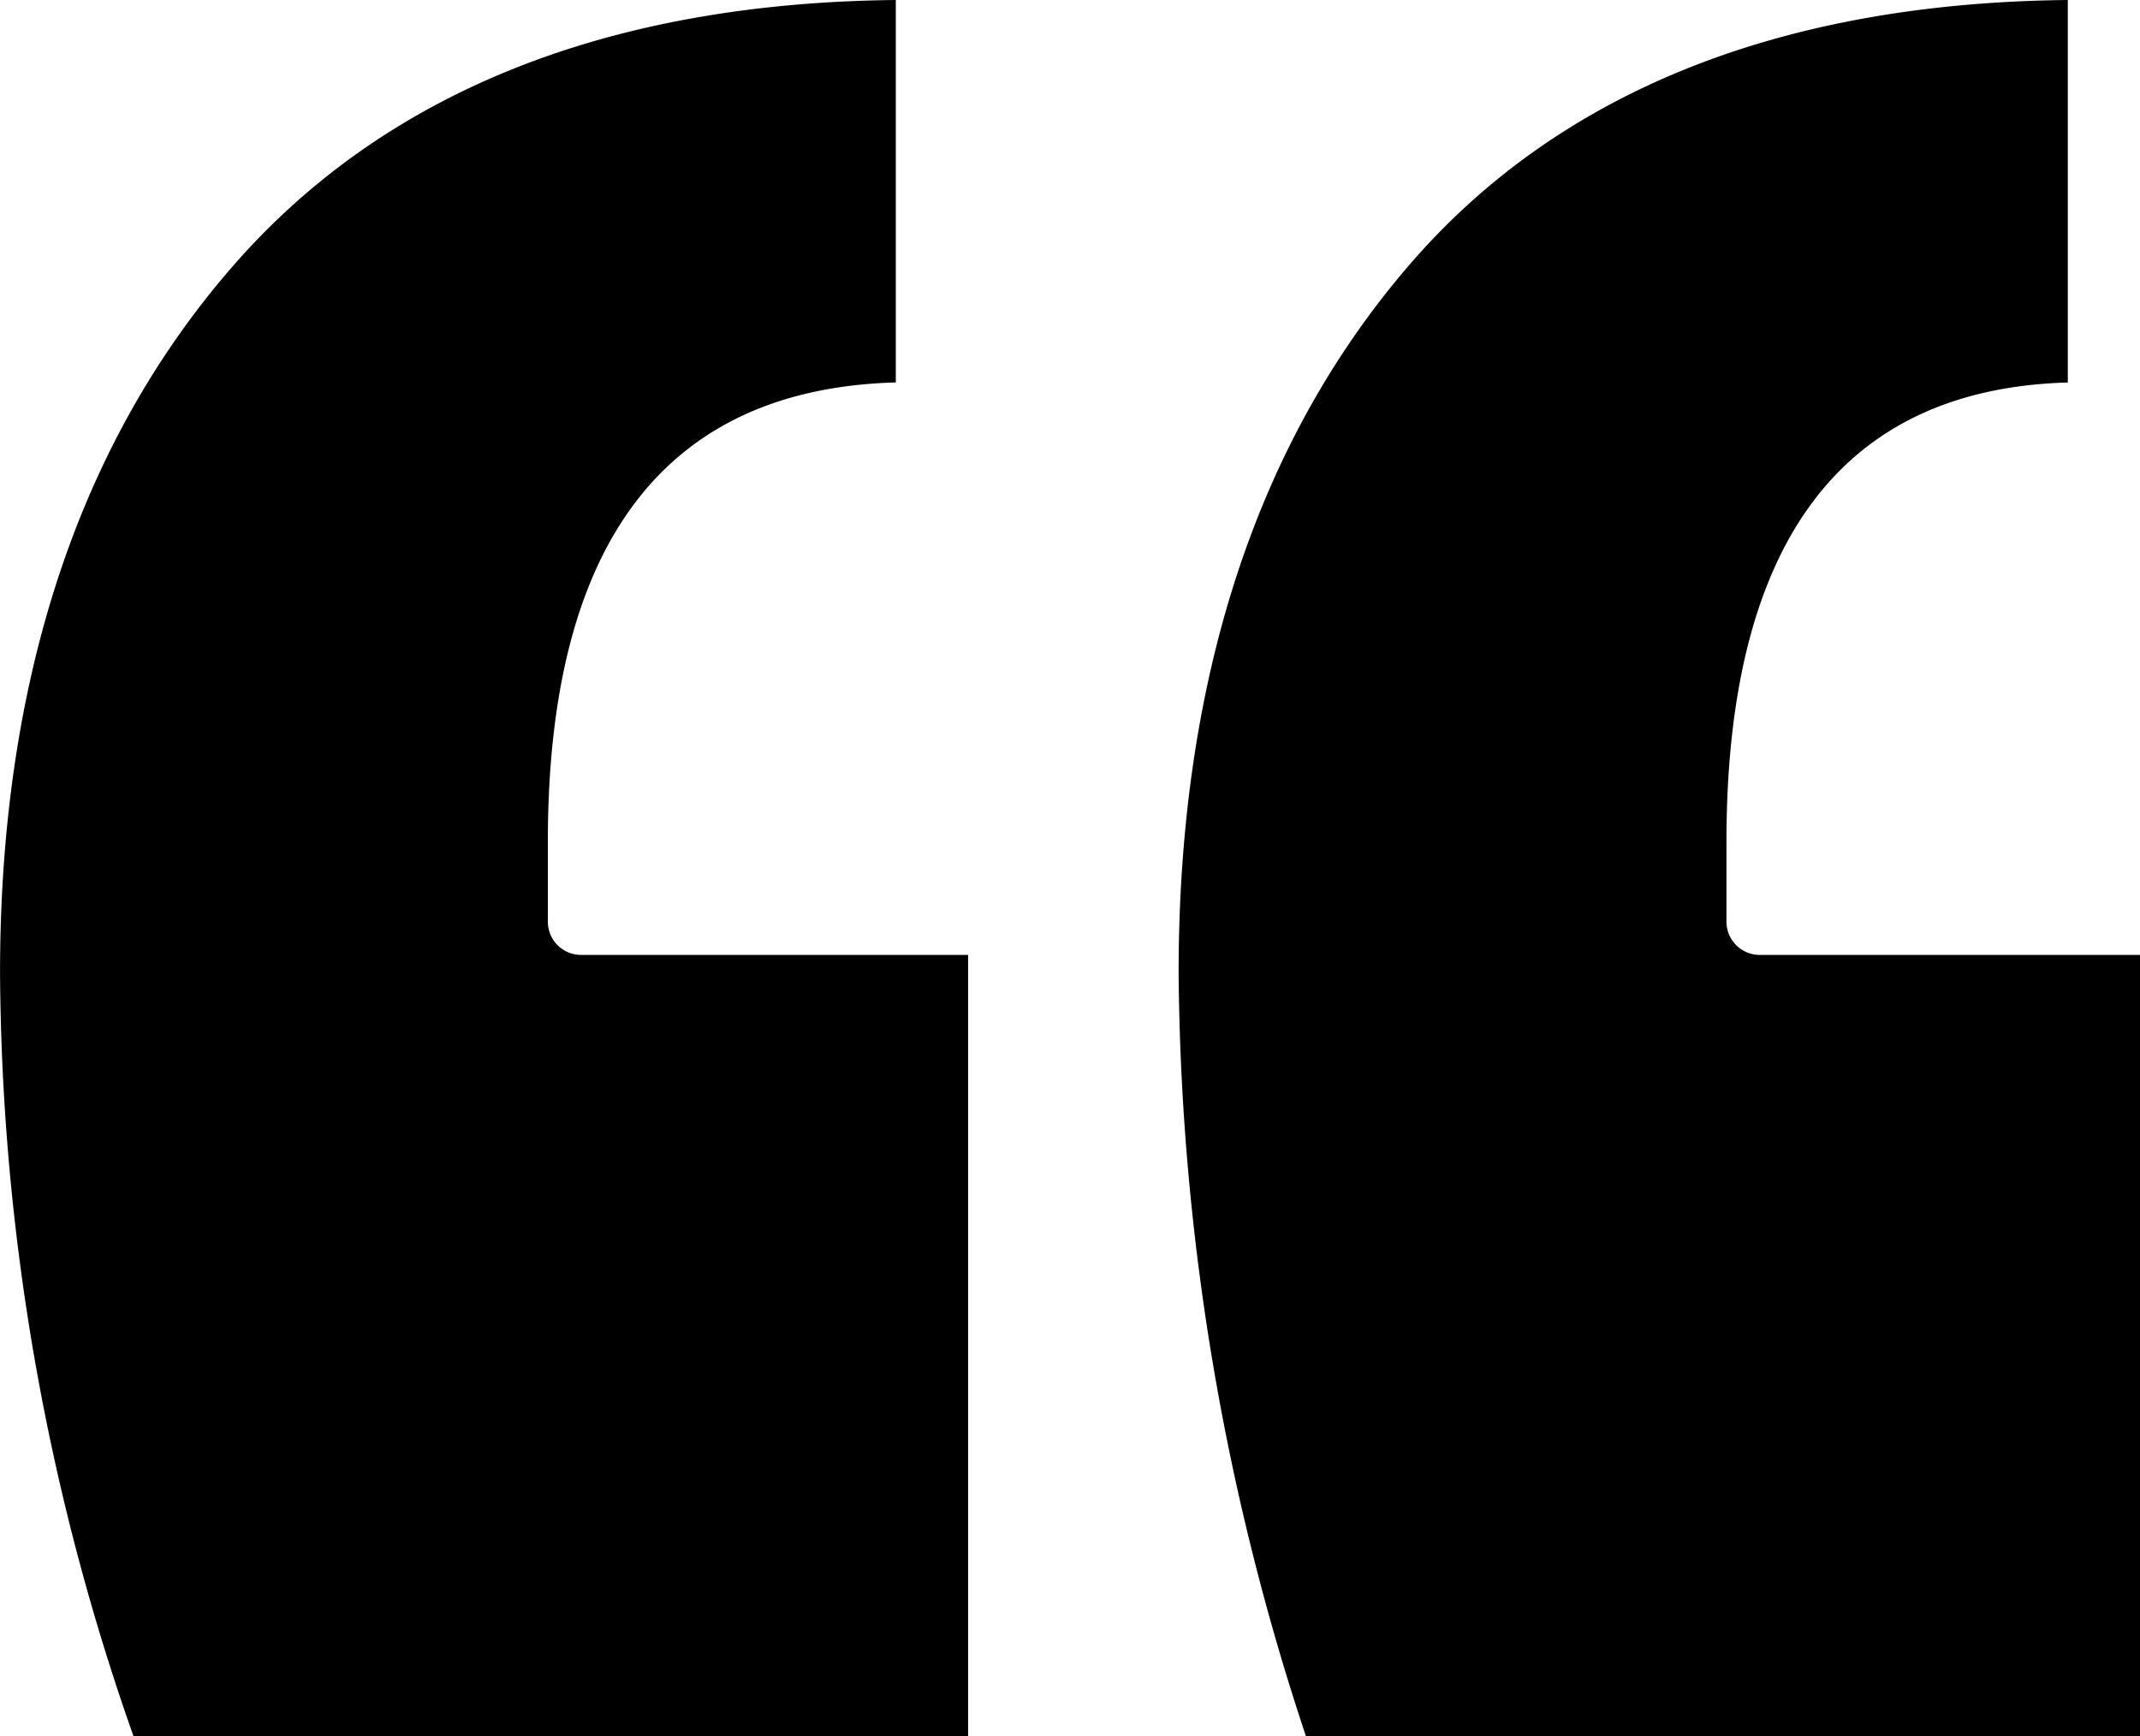
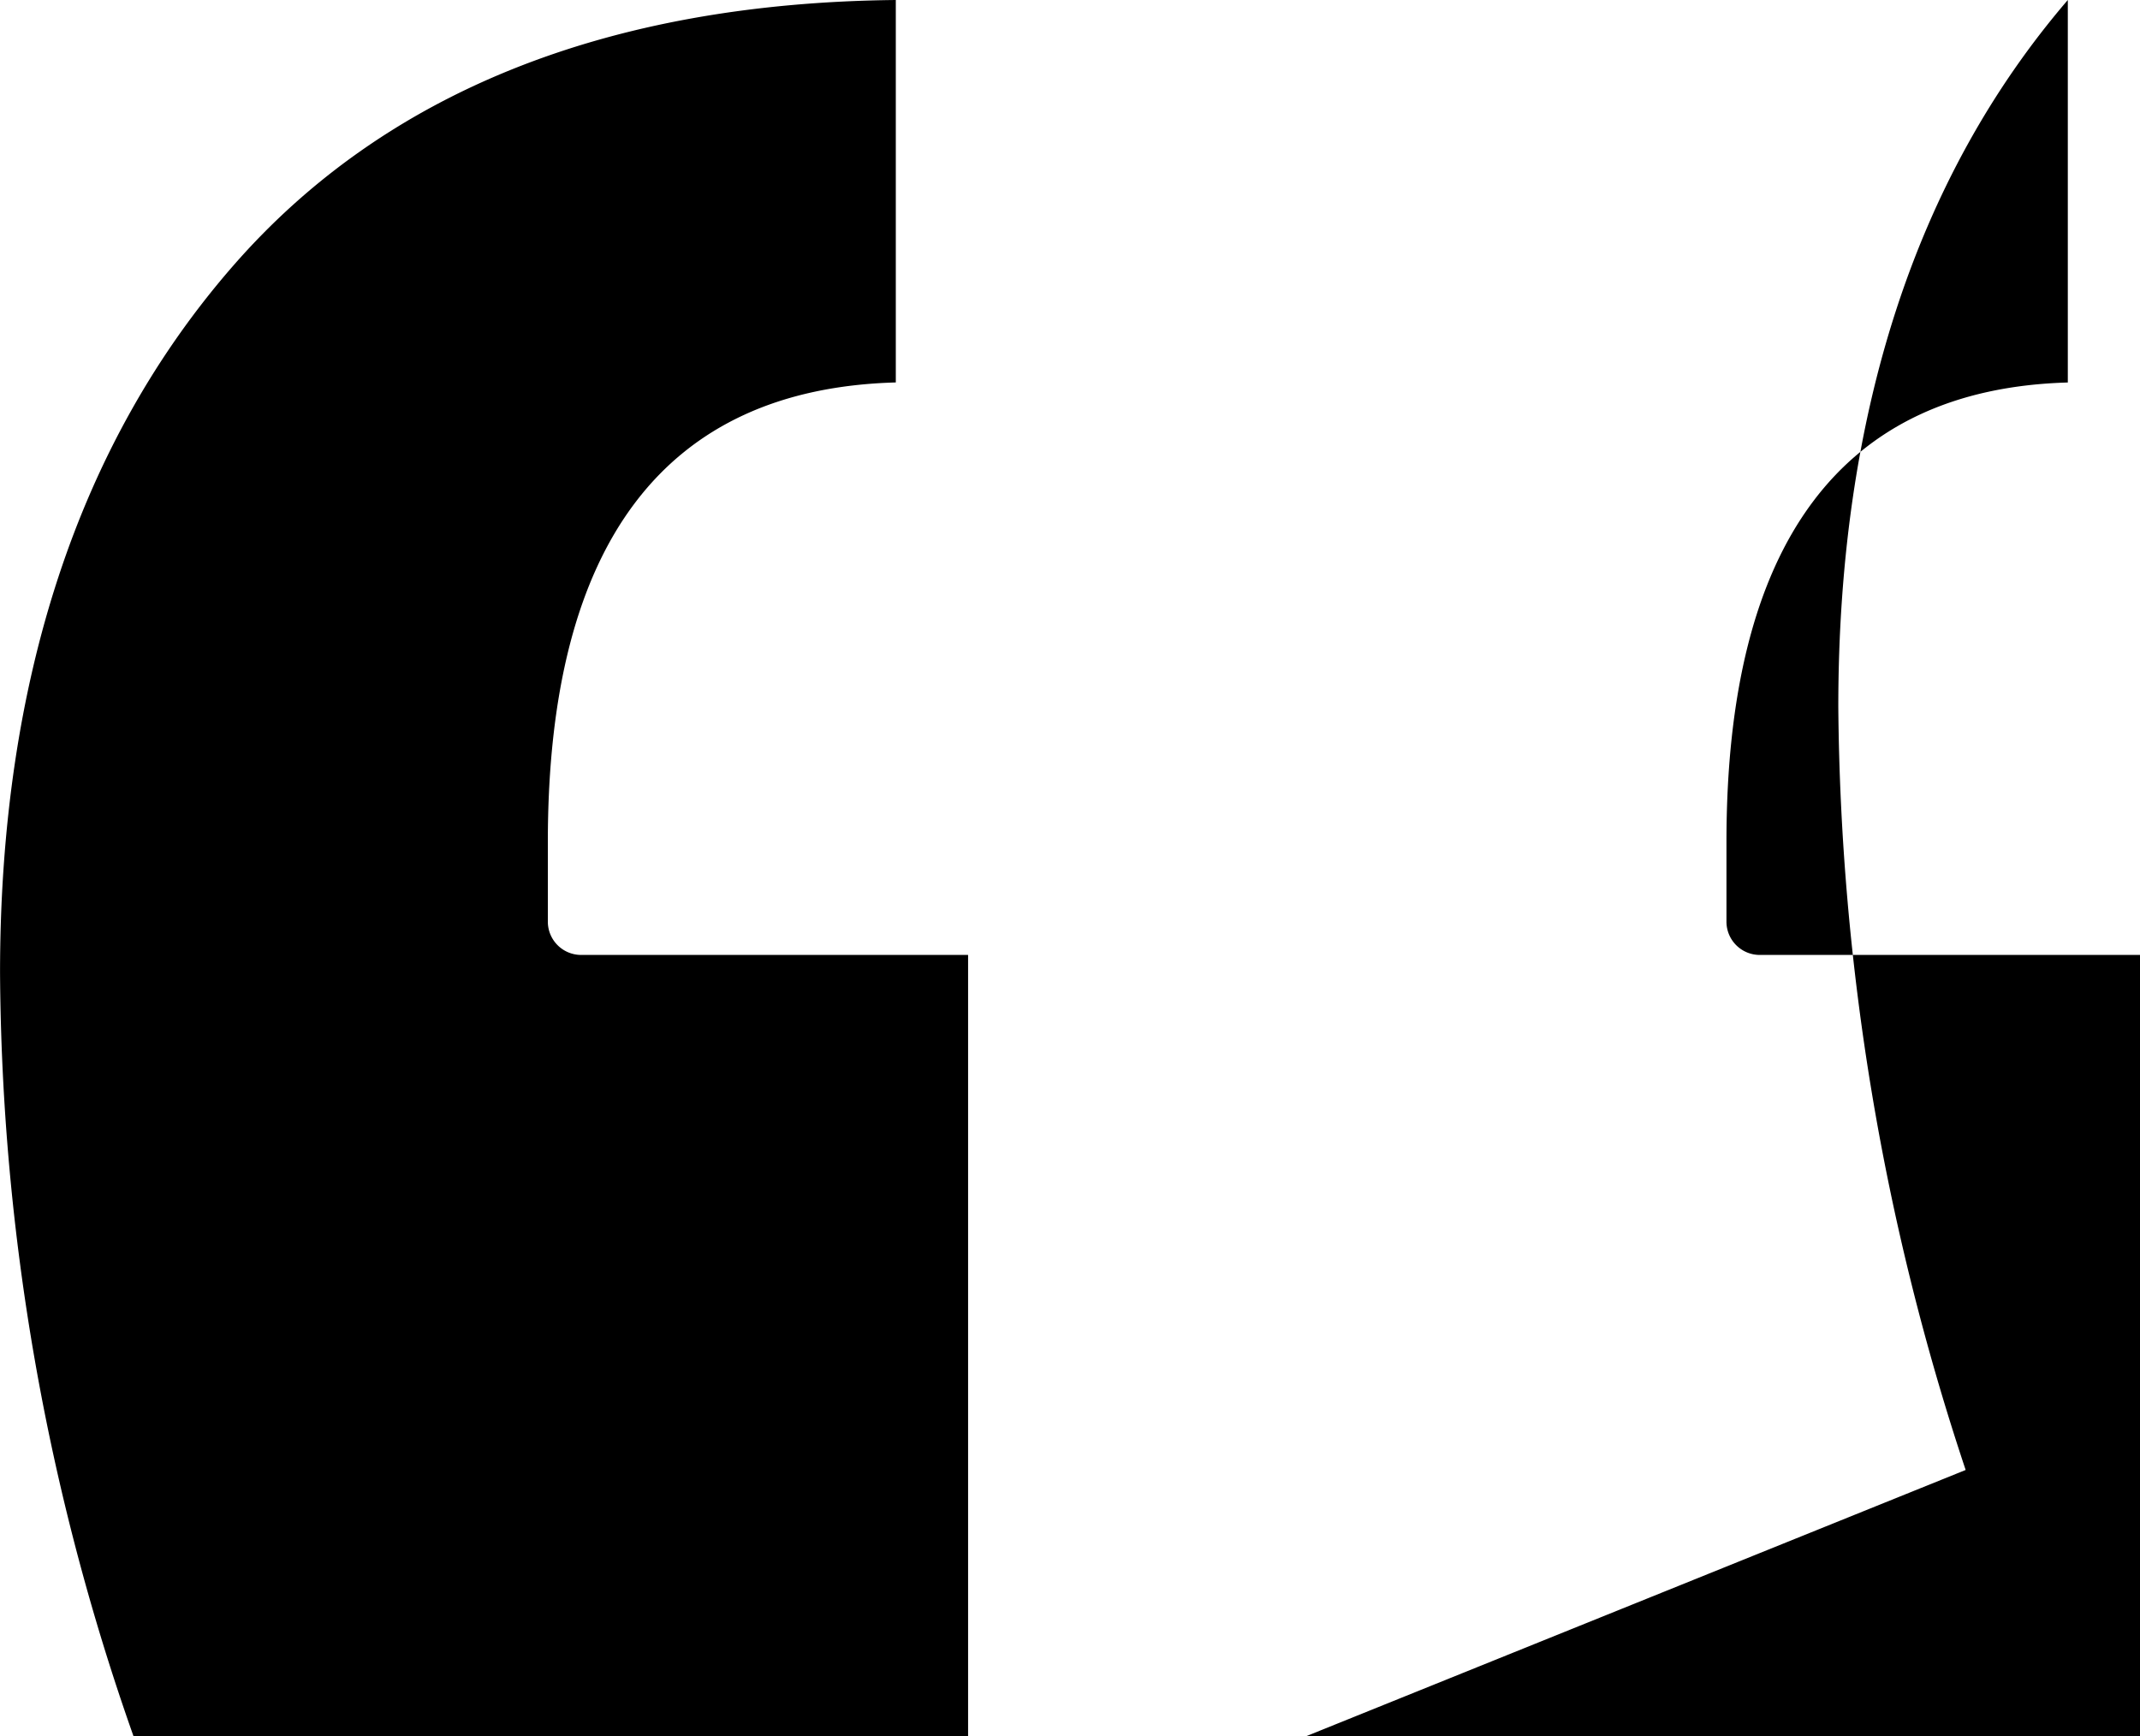
<svg xmlns="http://www.w3.org/2000/svg" width="45" height="36.509">
-   <path d="M27.462 36.51h17.542V20.08h-8a.7.7 0 0 1-.7-.695v-1.682c0-6.276 2.415-9.525 7.178-9.66V0C37.411.063 32.744 1.945 29.61 5.6c-3.2 3.728-4.826 8.727-4.826 14.858a51.975 51.975 0 0 0 2.678 16.052Zm-24.651 0h17.546V20.08H12.22a.7.7 0 0 1-.7-.695v-1.682c0-6.279 2.461-9.528 7.317-9.661V0C12.764.062 8.075 1.945 4.893 5.6 1.647 9.329.001 14.327.001 20.456A48.991 48.991 0 0 0 2.808 36.51Z" />
+   <path d="M27.462 36.51h17.542V20.08h-8a.7.7 0 0 1-.7-.695v-1.682c0-6.276 2.415-9.525 7.178-9.66V0c-3.2 3.728-4.826 8.727-4.826 14.858a51.975 51.975 0 0 0 2.678 16.052Zm-24.651 0h17.546V20.08H12.22a.7.7 0 0 1-.7-.695v-1.682c0-6.279 2.461-9.528 7.317-9.661V0C12.764.062 8.075 1.945 4.893 5.6 1.647 9.329.001 14.327.001 20.456A48.991 48.991 0 0 0 2.808 36.51Z" />
</svg>